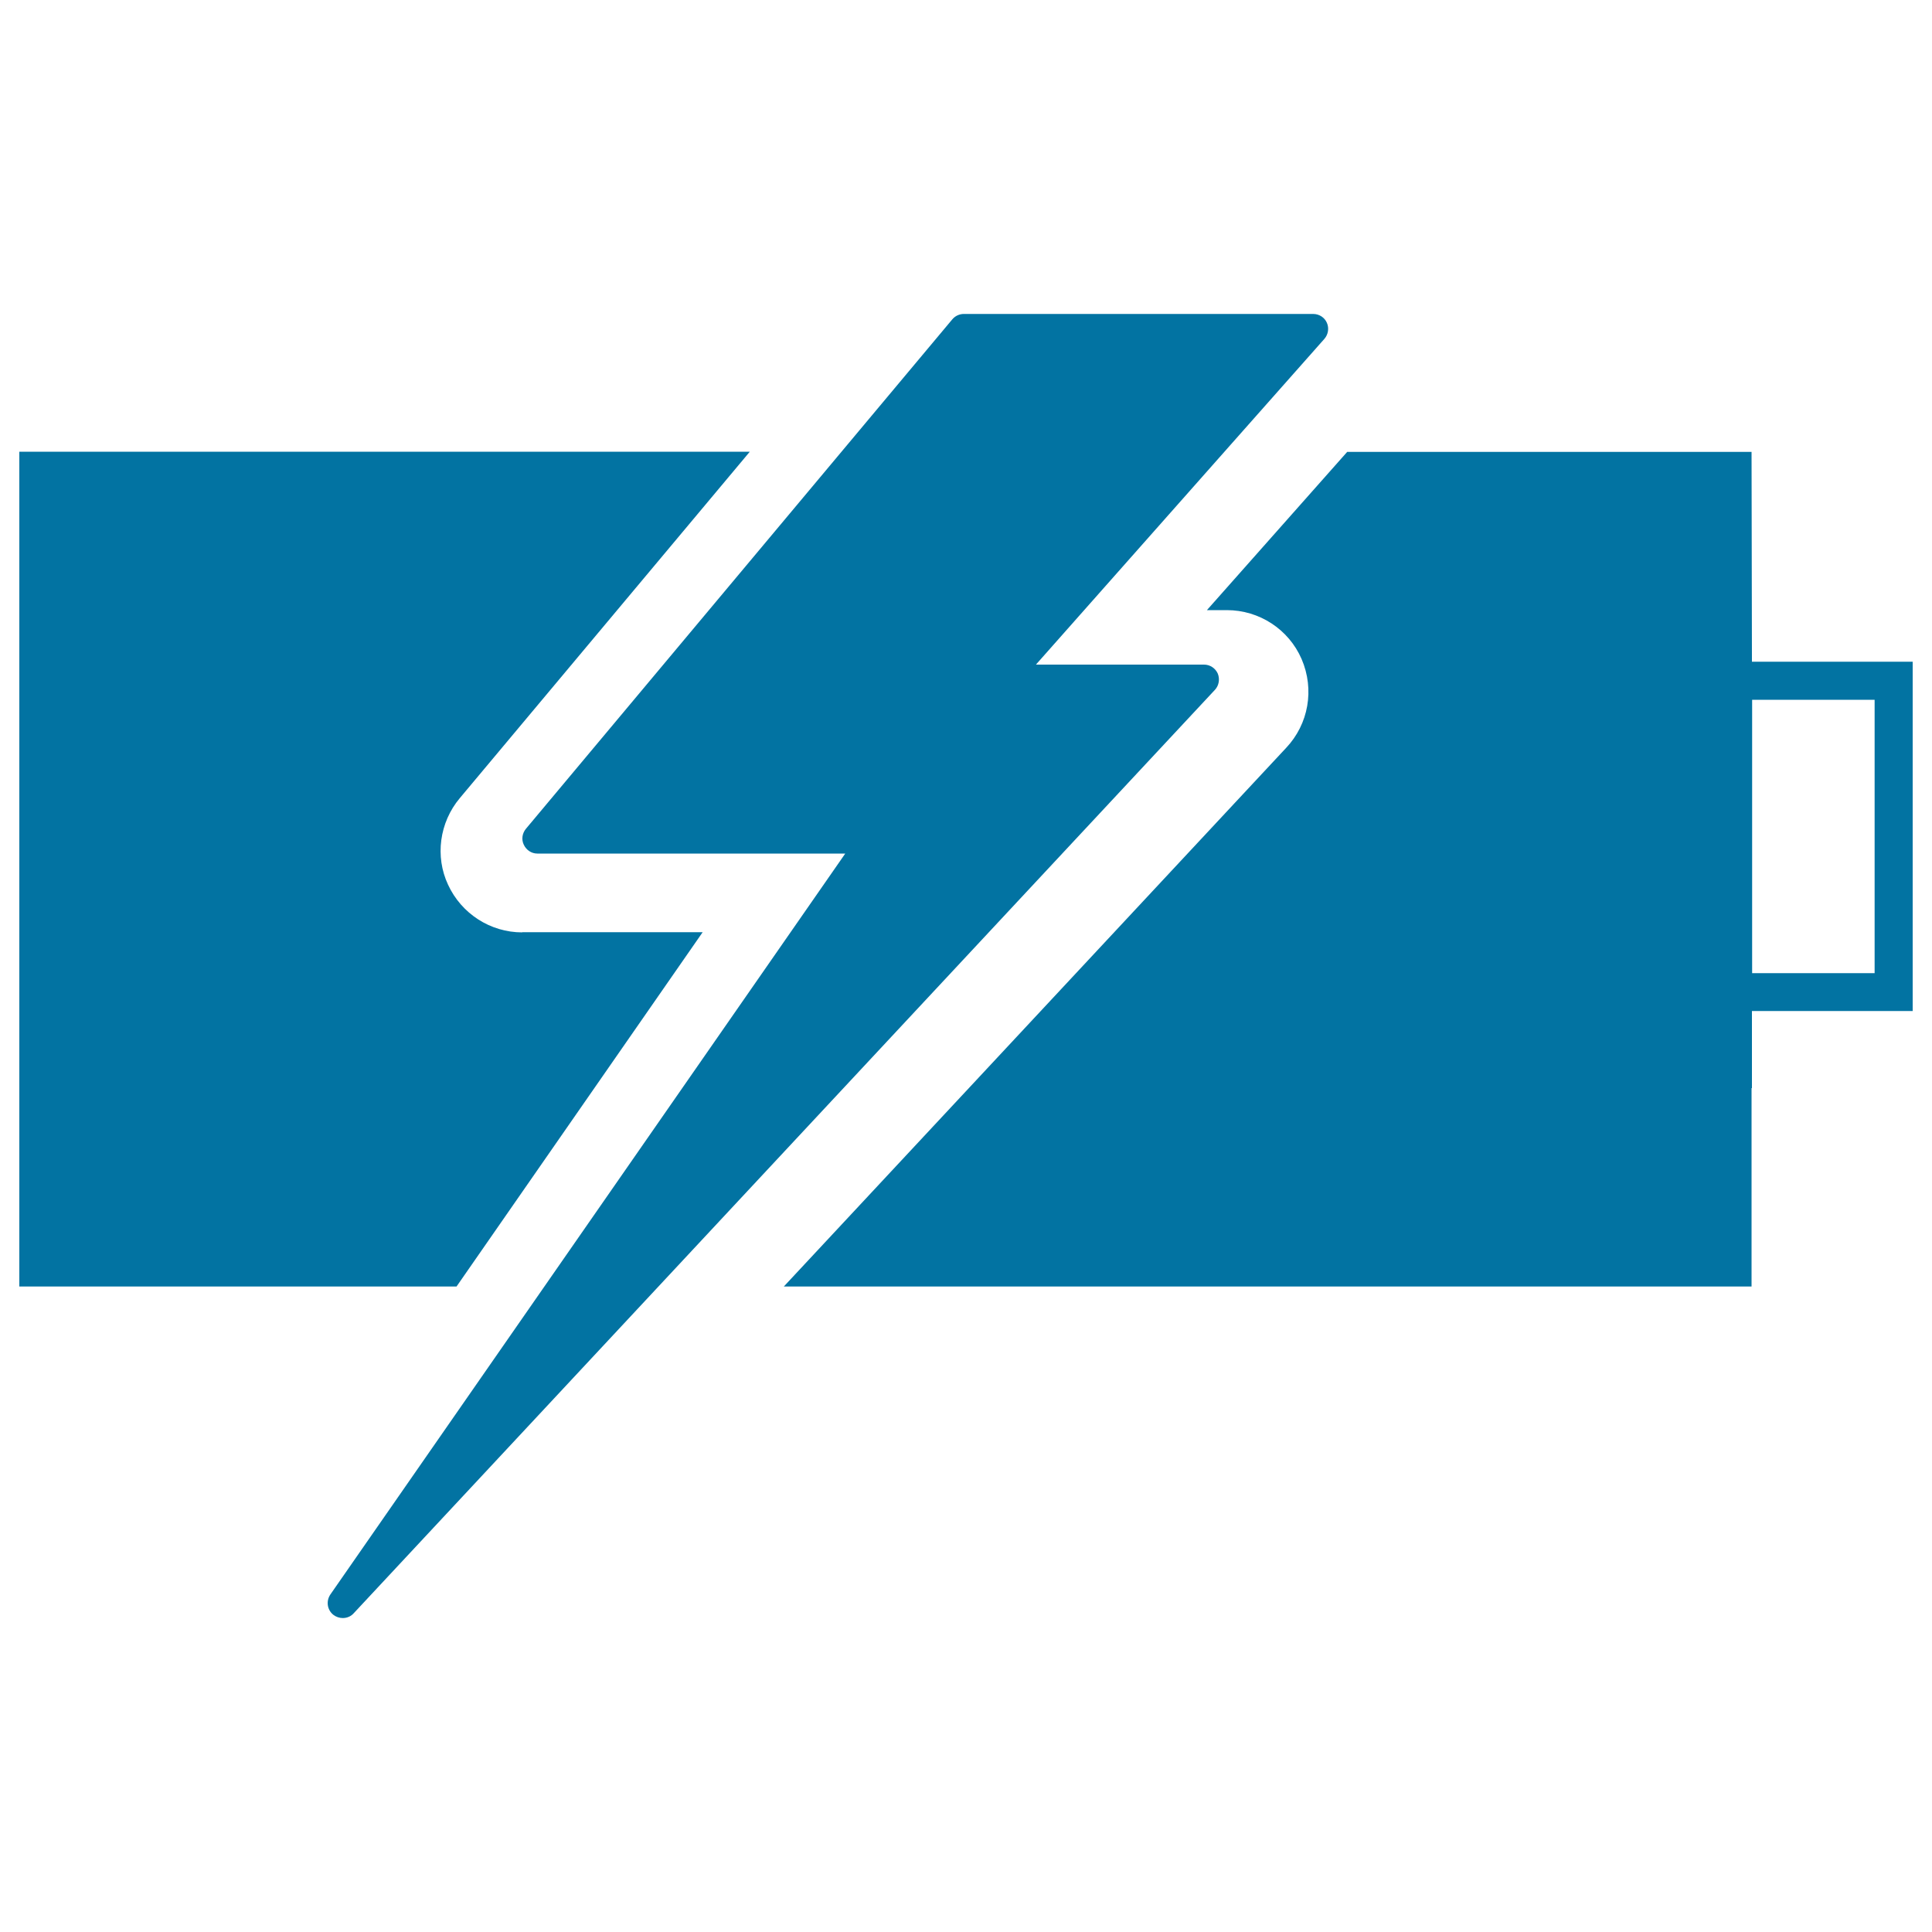
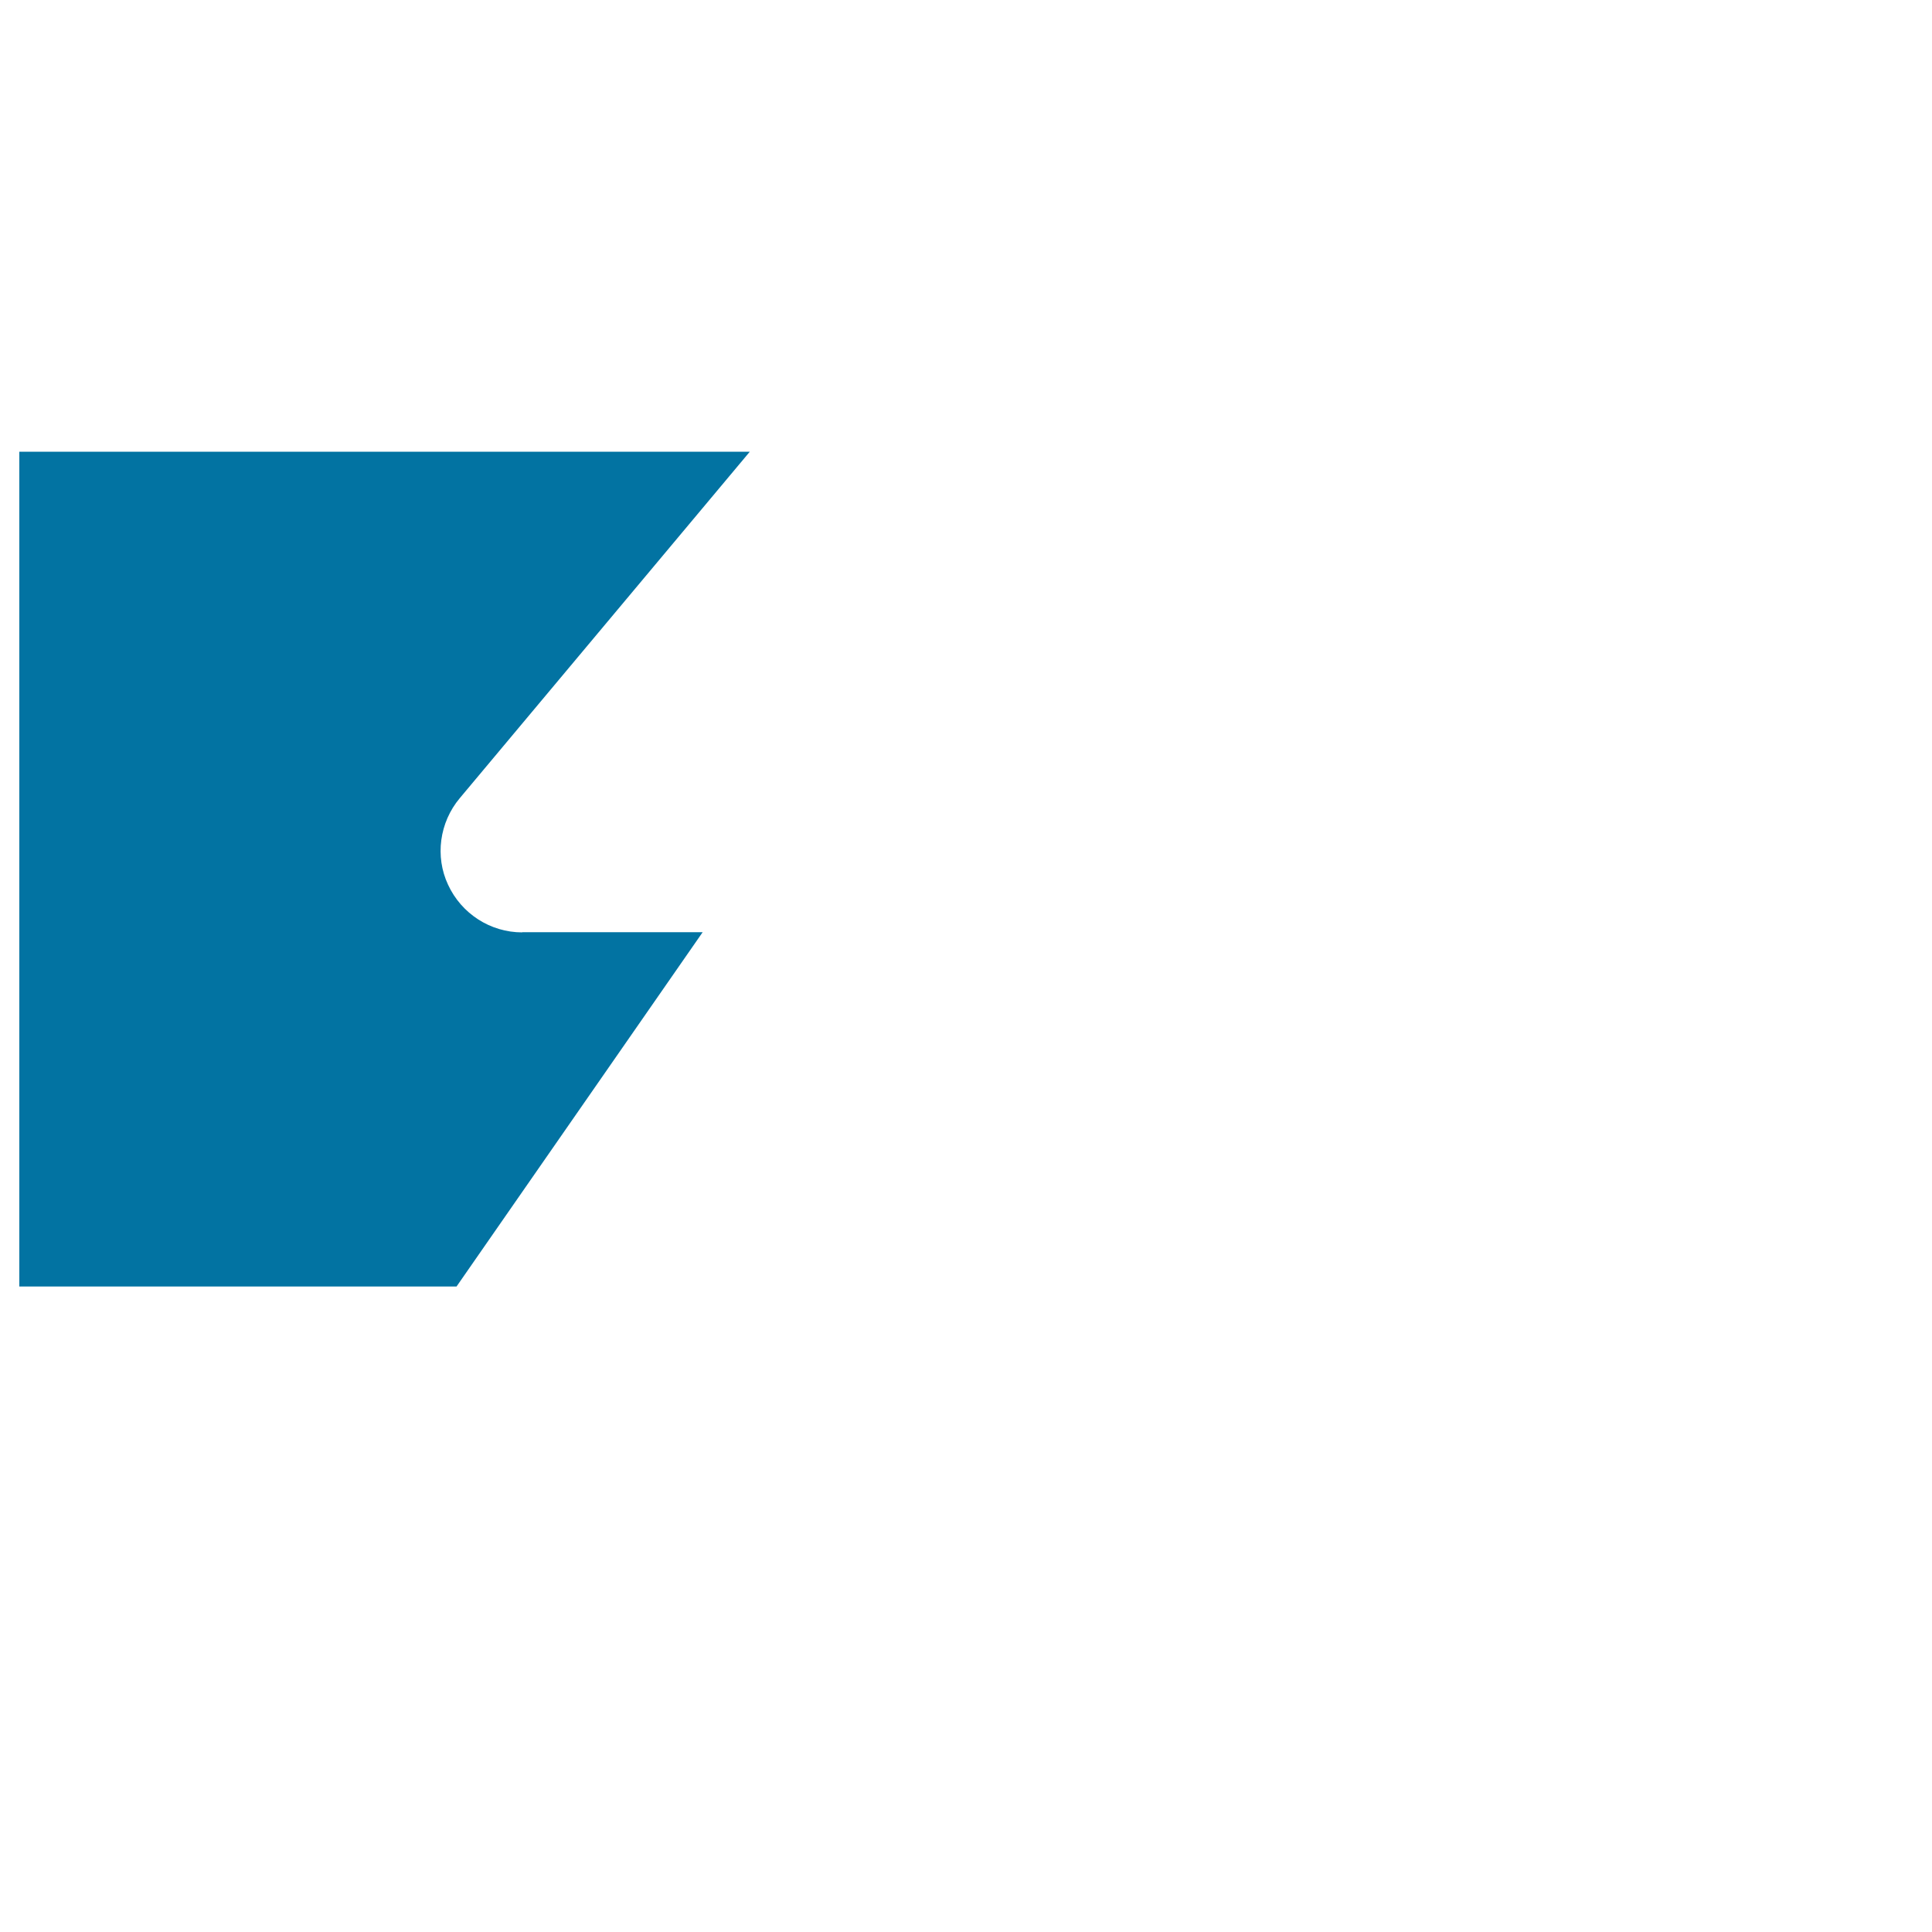
<svg xmlns="http://www.w3.org/2000/svg" viewBox="0 0 1000 1000" style="fill:#0273a2">
  <title>Battery Full Thunder SVG icon</title>
  <g>
    <g>
      <g>
-         <path d="M630.3,348.6c-1.3-2.8-4-4.6-7.1-4.6h-87l149.3-168.6c2-2.3,2.5-5.6,1.3-8.3c-1.2-2.8-4-4.6-7.1-4.6H498.9c-2.3,0-4.5,1-6,2.8L272.2,429c-1.9,2.3-2.4,5.5-1.1,8.2c1.3,2.8,4,4.6,7,4.6h159.4L171,825.3c-2.3,3.4-1.7,7.9,1.5,10.5c1.4,1.1,3.2,1.7,4.9,1.7c2.1,0,4.2-0.8,5.7-2.5l445.8-478C630.9,354.8,631.5,351.5,630.3,348.6z" />
-       </g>
+         </g>
      <g>
        <g>
          <path d="M270.3,482.6c-16.5,0-31.5-9.7-38.4-24.7c-6.8-14.5-4.5-32.2,6.1-44.8l150.1-179.3H10v432.1h226.3l127.4-183.4H270.3L270.3,482.6z" />
        </g>
        <g>
-           <path d="M906.8,342.5l-0.2-108.6H697.3l-72.6,81.9h10.3c16.8,0,32,9.9,38.7,25.3c6.8,15.8,3.6,33.7-8,46L405.7,665.9h500.9V563.2h0.2v-39.9H990V342.5H906.8z M970.3,503.7h-63.4V362.2h63.4L970.3,503.7L970.3,503.7z" />
-         </g>
+           </g>
      </g>
    </g>
  </g>
</svg>